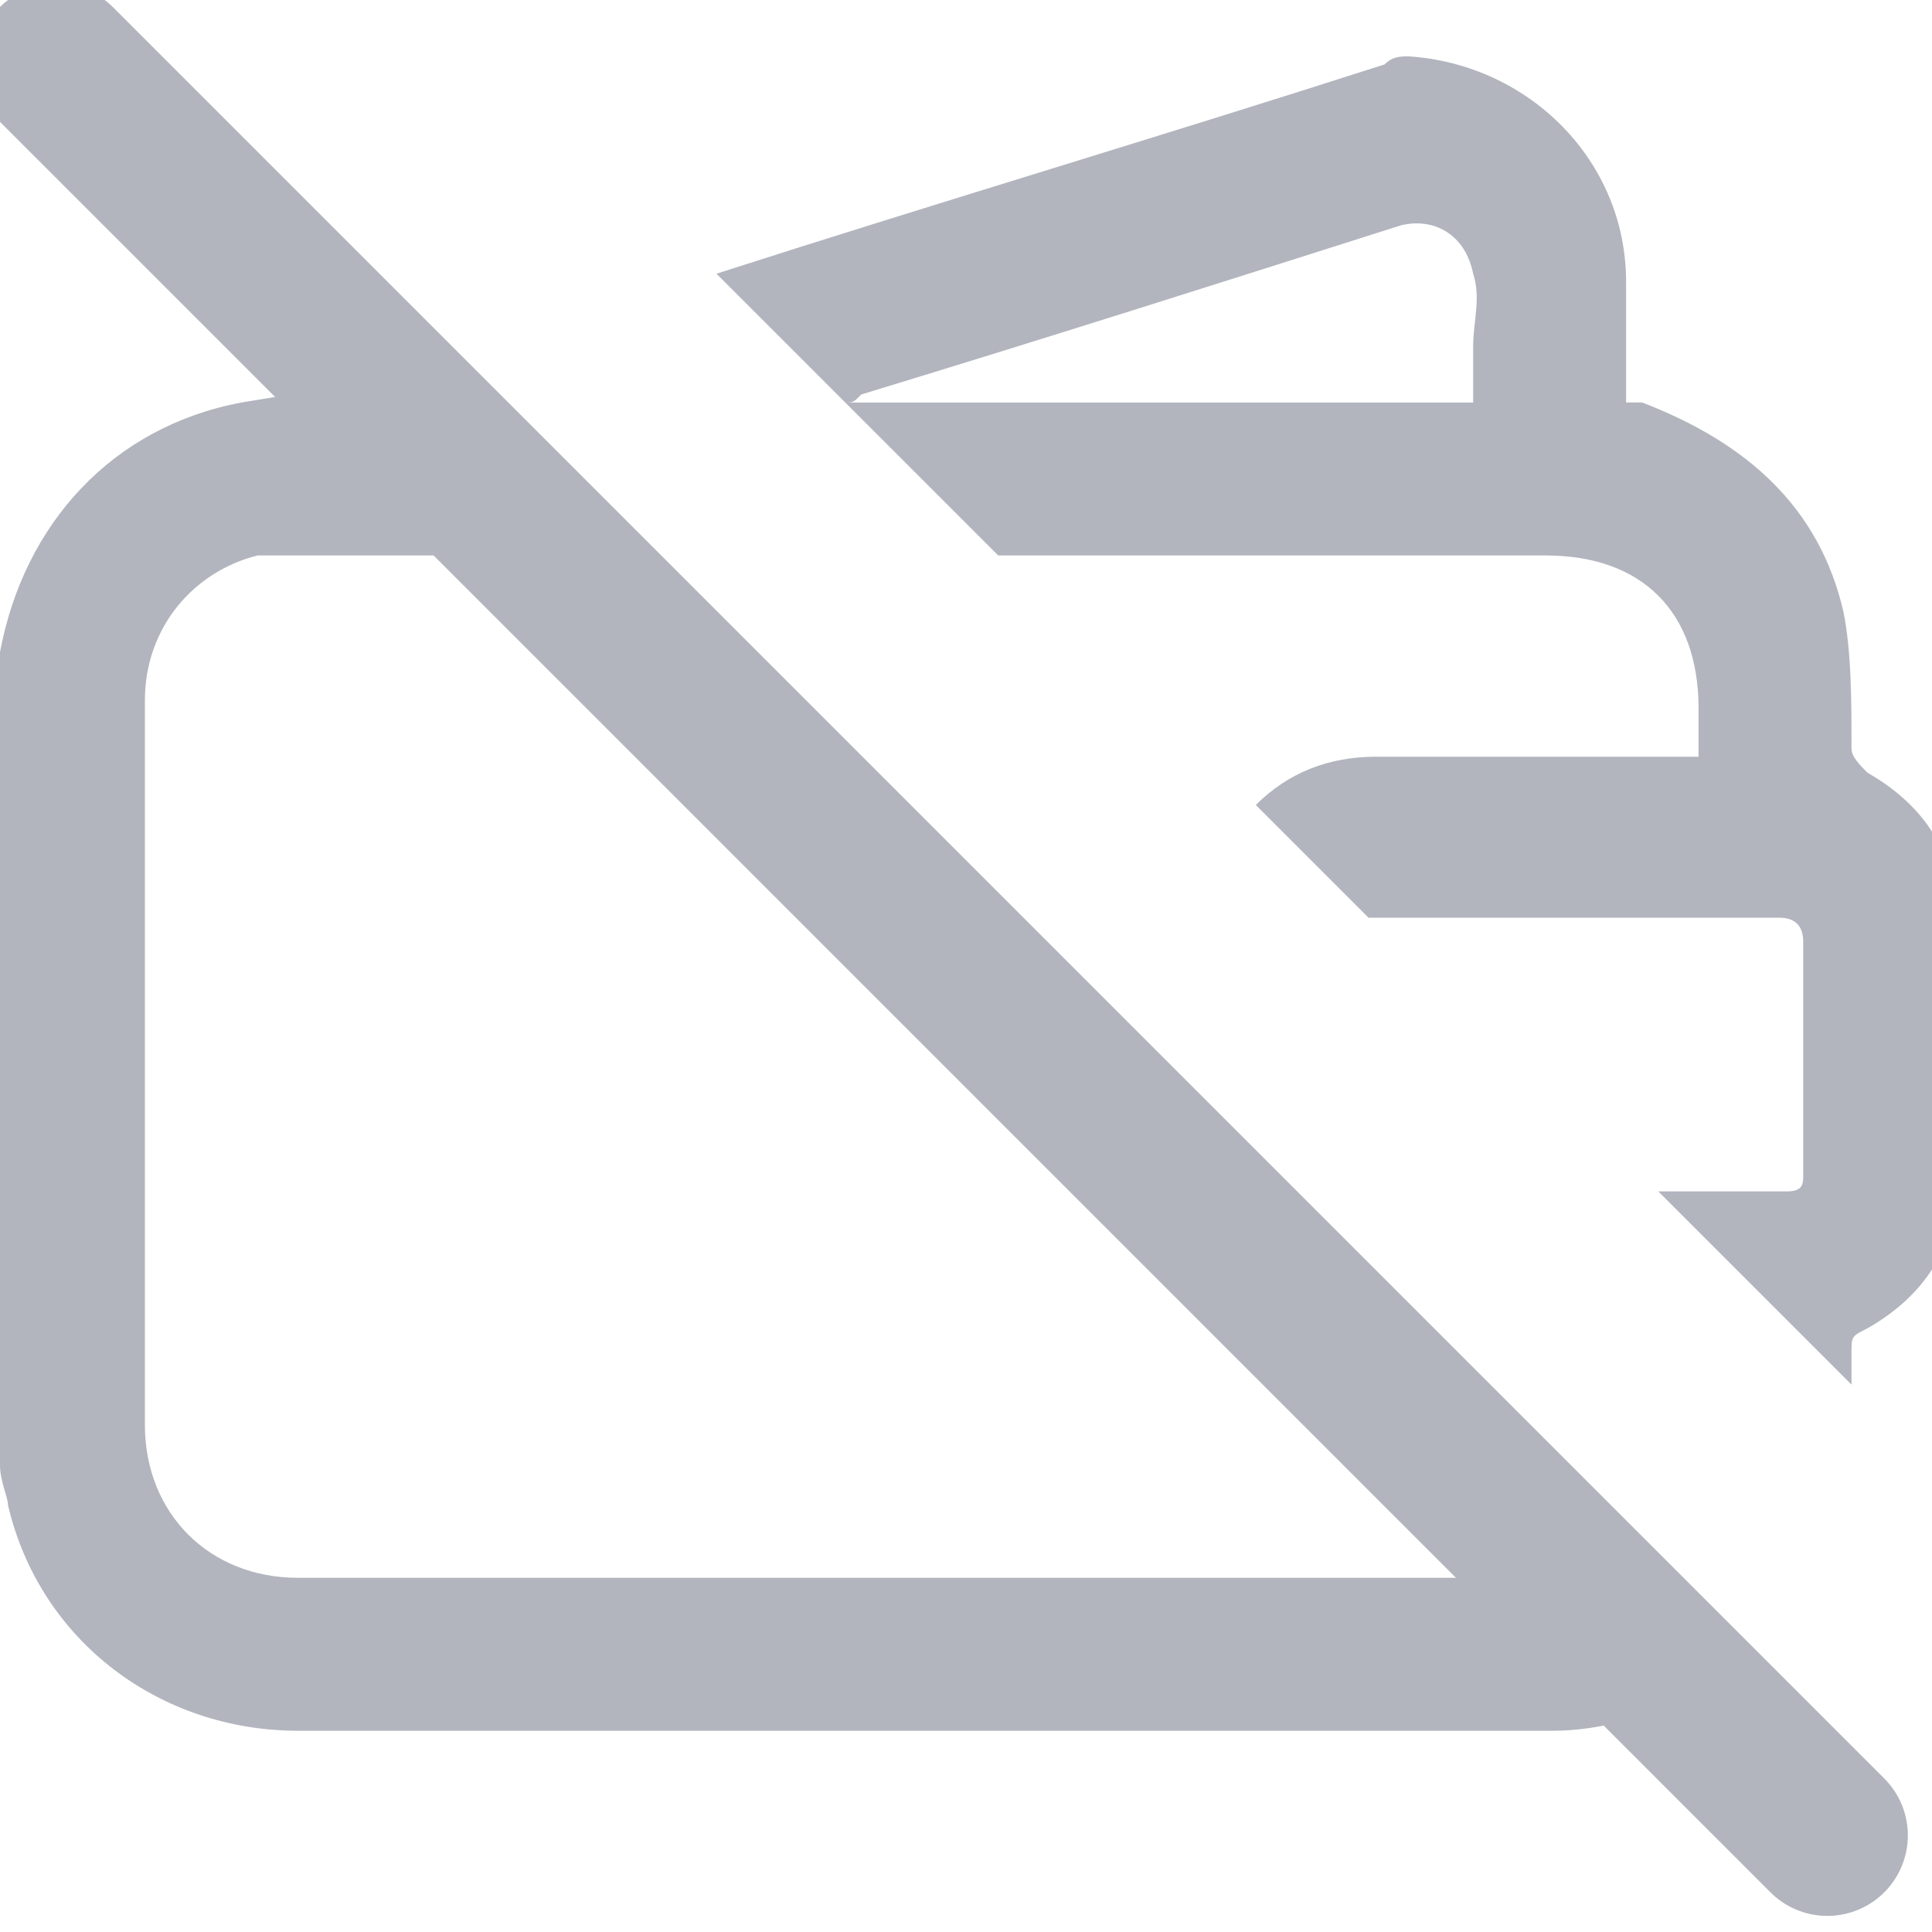
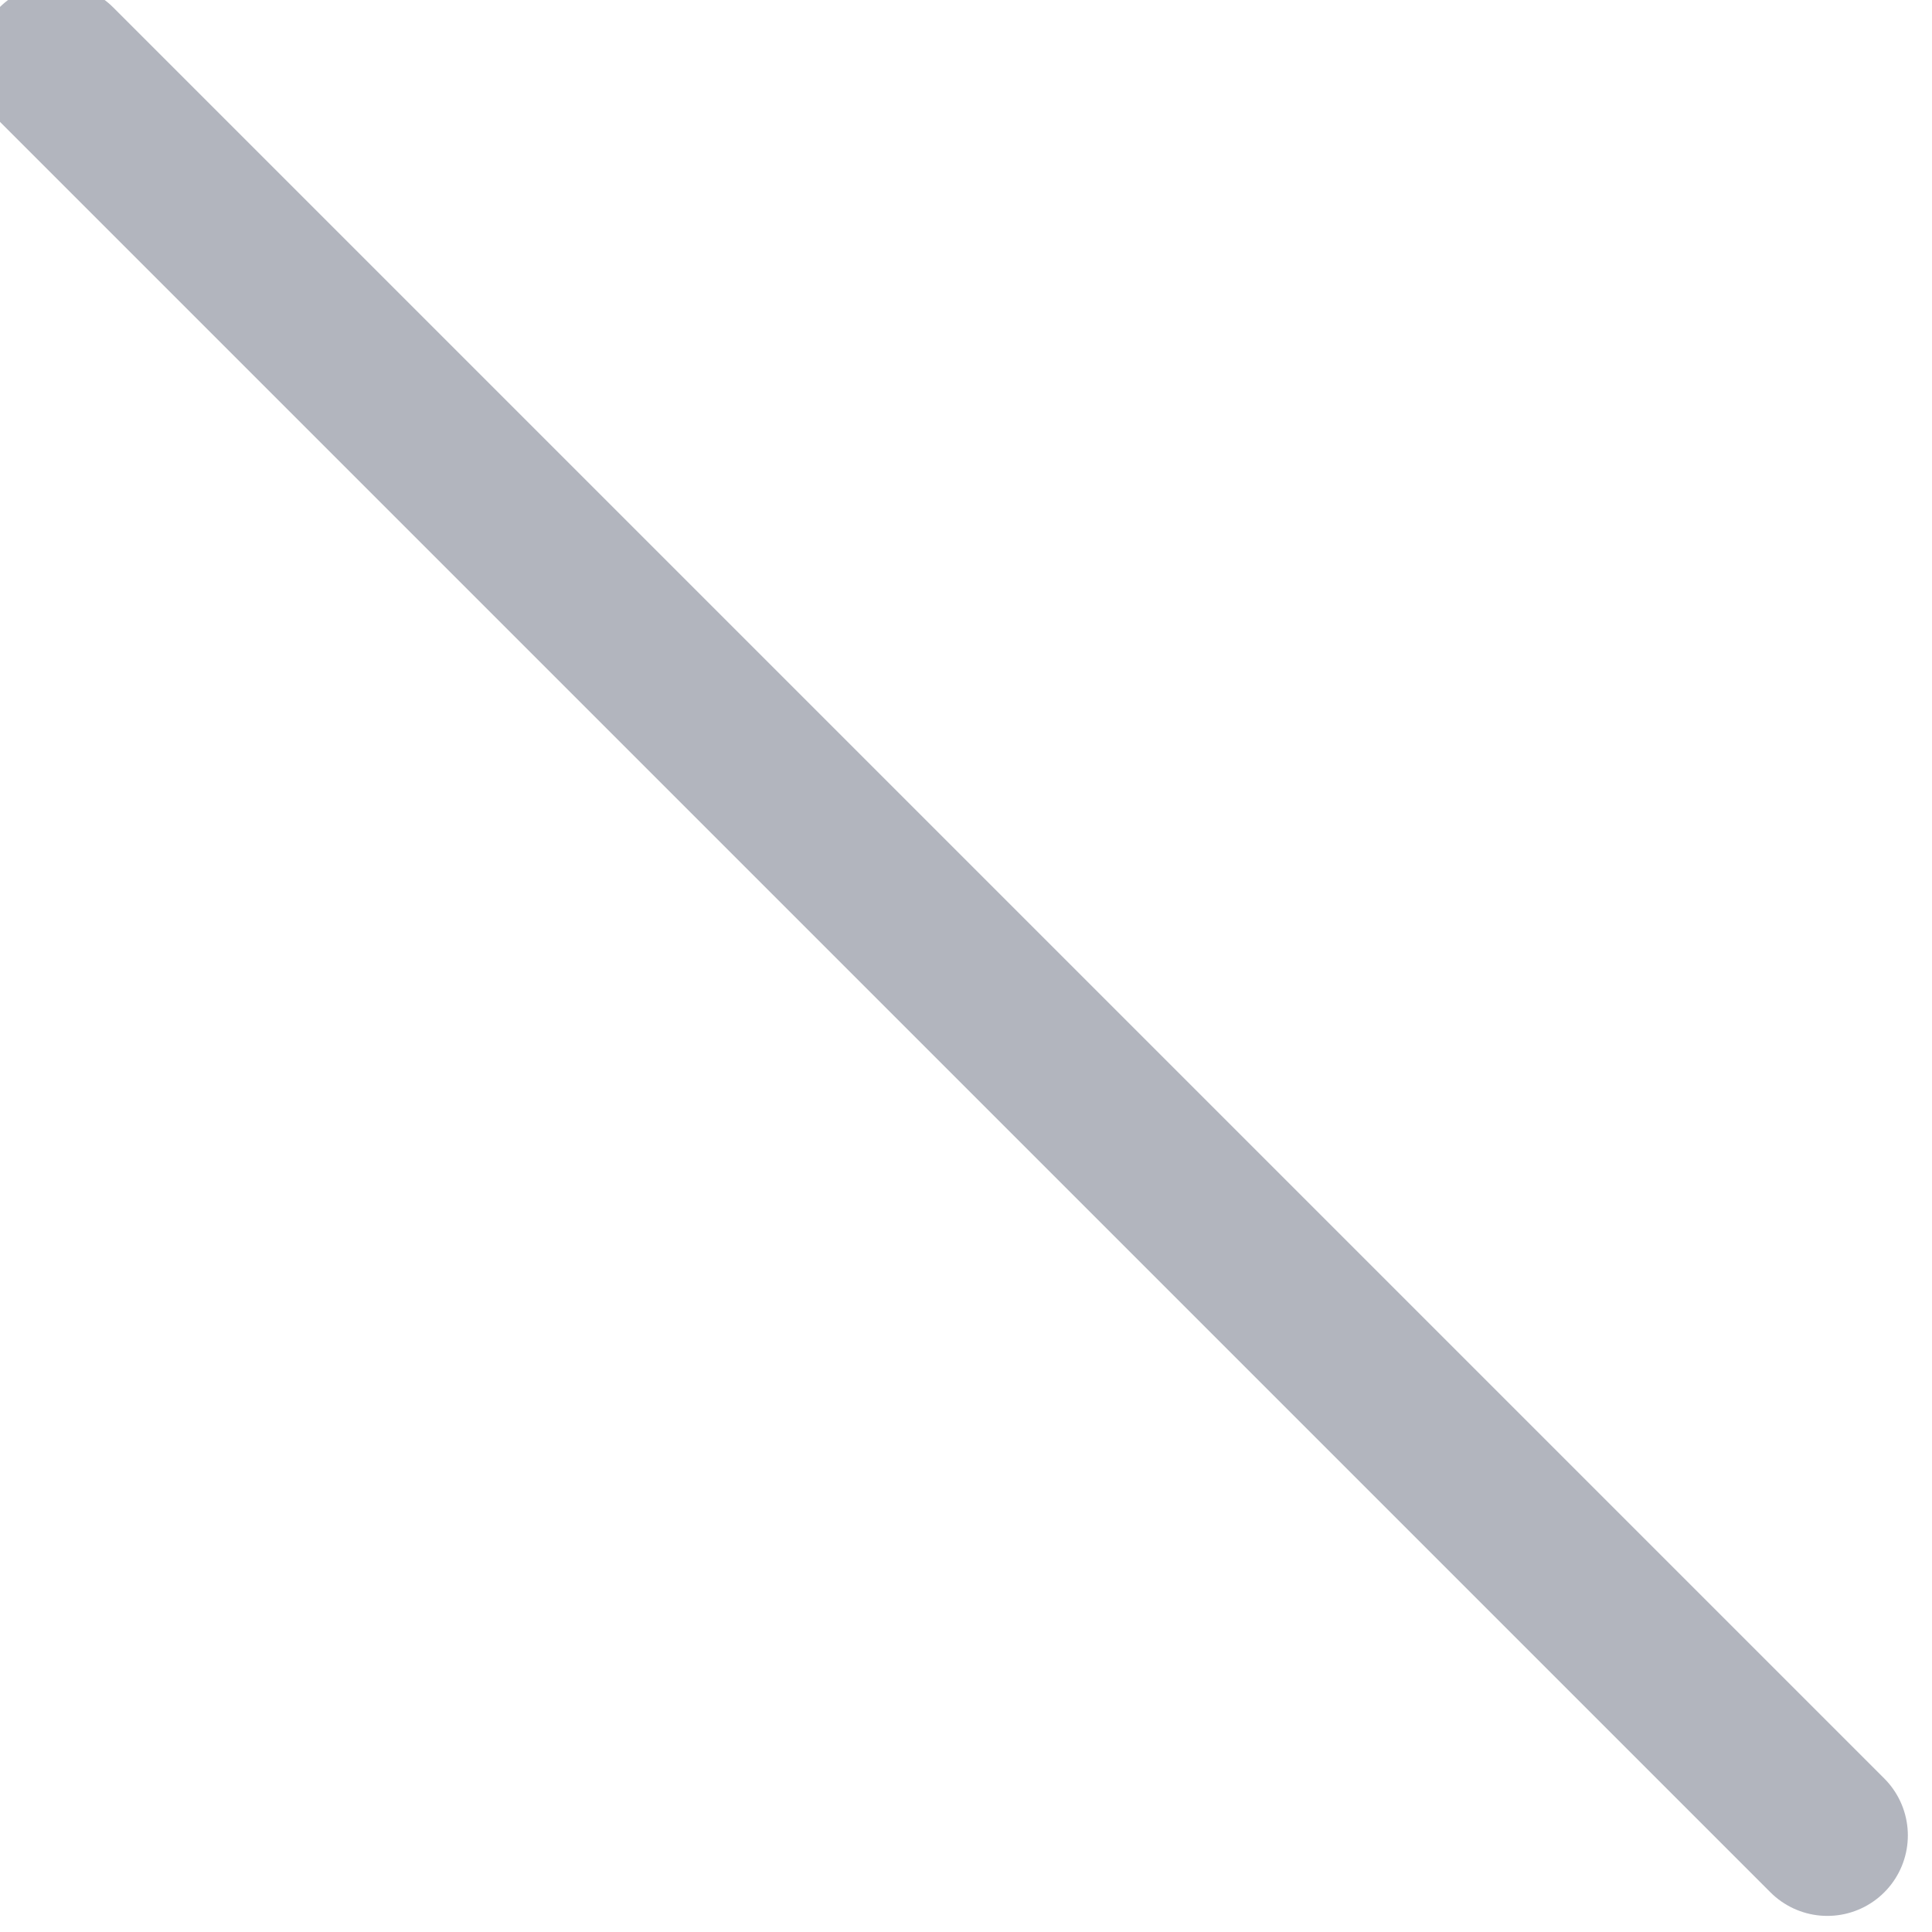
<svg xmlns="http://www.w3.org/2000/svg" version="1.1" id="Layer_1" x="0px" y="0px" viewBox="0 0 24 24" style="enable-background:new 0 0 24 24;" xml:space="preserve" fill="#b2b5be">
  <style type="text/css">
	.st0{fill:none;stroke:#b2b5be;stroke-width:2;stroke-linecap:round;stroke-linejoin:round;}
	.st1{display:none;}
	.st2{display:inline;}
</style>
  <line class="st0" x1="0.7" y1="0.8" x2="22.7" y2="22.8" />
  <g>
    <path d="M16.7,16.7l-1.4-1.4C15.4,16,15.9,16.5,16.7,16.7z" />
-     <path d="M19.5,19.6c-0.1,0-0.1,0-0.2,0c-4.6,0-9.2,0-13.9,0c-0.6,0-1.1,0-1.7,0c-1.1,0-1.9-0.8-1.9-1.9c0-1.6,0-3.3,0-4.9   c0-1.4,0-2.7,0-4.1c0-0.9,0.6-1.6,1.4-1.8c0.2,0,0.3,0,0.5,0c1.1,0,2.2,0,3.2,0L4.9,4.6c0,0-0.1,0-0.1,0C4.3,4.8,3.6,4.9,3,5   C1.4,5.3,0.3,6.5,0,8.1c0,0,0,0.1,0,0.1c0,3.3,0,6.7,0,10c0,0.2,0.1,0.4,0.1,0.5c0.4,1.7,1.9,2.8,3.6,2.8c4,0,8,0,12.1,0   c1.2,0,2.3,0,3.5,0c0.6,0,1.2-0.2,1.7-0.4L19.5,19.6z" />
-     <path d="M12.4,6.9c2.3,0,4.5,0,6.8,0c1.2,0,1.9,0.7,1.9,1.9c0,0.2,0,0.4,0,0.6c-1.3,0-2.6,0-4,0c-0.6,0-1.1,0.2-1.5,0.6l1.4,1.4   c0,0,0,0,0,0c0.1,0,0.2,0,0.3,0c1.6,0,3.2,0,4.8,0c0.2,0,0.3,0.1,0.3,0.3c0,1,0,2,0,2.9c0,0.1,0,0.2-0.2,0.2c-0.5,0-1.1,0-1.6,0   l2.4,2.4c0-0.1,0-0.3,0-0.4c0-0.2,0-0.2,0.2-0.3c0.7-0.4,1.1-1,1.1-1.8c0-1.1,0-2.2,0-3.3c0-0.8-0.4-1.4-1.1-1.8   c-0.1-0.1-0.2-0.2-0.2-0.3c0-0.6,0-1.2-0.1-1.7c-0.3-1.3-1.2-2.1-2.5-2.6c0,0-0.1,0-0.1,0c0,0,0,0-0.1,0c0-0.5,0-1,0-1.5   c0-1.5-1.2-2.7-2.7-2.8c-0.1,0-0.2,0-0.3,0.1c-2.8,0.9-5.5,1.7-8.3,2.6L12.4,6.9z M17.4,2.8c0.4-0.1,0.8,0.1,0.9,0.6   c0.1,0.3,0,0.6,0,0.9c0,0.2,0,0.5,0,0.7c-2.6,0-5.2,0-7.8,0c0,0,0,0,0,0c0.1,0,0.1,0,0.2-0.1C13,4.2,15.2,3.5,17.4,2.8z" />
  </g>
  <g class="st1">
-     <path class="st2" d="M0,18.2c0-3.3,0-6.7,0-10c0,0,0-0.1,0-0.1C0.3,6.5,1.4,5.3,3,5c0.6-0.1,1.2-0.2,1.8-0.3   C9,3.4,13.1,2.1,17.2,0.8c0.1,0,0.2-0.1,0.3-0.1c1.5,0,2.7,1.2,2.7,2.8c0,0.5,0,1,0,1.5c0,0,0,0,0.1,0c0,0,0.1,0,0.1,0   c1.3,0.4,2.1,1.3,2.5,2.6C23,8.2,23,8.8,23,9.3c0,0.2,0,0.2,0.2,0.3c0.7,0.4,1.1,1,1.1,1.8c0,1.1,0,2.2,0,3.3   c0,0.8-0.4,1.4-1.1,1.8c-0.1,0.1-0.2,0.2-0.2,0.3c0,0.5,0,1,0,1.5c-0.3,1.9-1.8,3.2-3.7,3.2c-1.2,0-2.3,0-3.5,0c-4,0-8,0-12.1,0   c-1.7,0-3.2-1.1-3.6-2.8C0.1,18.6,0,18.4,0,18.2z M21.1,9.4c0-0.2,0-0.4,0-0.6c0-1.2-0.7-1.9-1.9-1.9c-5.1,0-10.2,0-15.4,0   c-0.2,0-0.4,0-0.5,0C2.5,7.1,1.9,7.8,1.9,8.7c0,1.4,0,2.7,0,4.1c0,1.6,0,3.3,0,4.9c0,1.1,0.8,1.9,1.9,1.9c0.6,0,1.1,0,1.7,0   c4.6,0,9.2,0,13.9,0c0.8,0,1.6-0.5,1.7-1.3c0.1-0.5,0.1-1.1,0.1-1.6c-0.2,0-0.3,0-0.4,0c-1.2,0-2.4,0-3.5,0c-1.3,0-2.1-0.8-2.1-2.1   c0-1,0-2.1,0-3.1c0-0.2,0-0.4,0-0.5c0.2-0.9,1-1.6,2-1.6C18.5,9.4,19.8,9.4,21.1,9.4z M17.1,11.3c0,1.2,0,2.3,0,3.4   c0.1,0,0.1,0,0.1,0c1.7,0,3.3,0,5,0c0.2,0,0.2-0.1,0.2-0.2c0-1,0-2,0-2.9c0-0.2-0.1-0.3-0.3-0.3c-1.6,0-3.2,0-4.8,0   C17.3,11.3,17.2,11.3,17.1,11.3z M18.4,4.9c0-0.2,0-0.5,0-0.7c0-0.3,0-0.6,0-0.9c-0.1-0.5-0.5-0.7-0.9-0.6   c-2.2,0.7-4.4,1.4-6.6,2.1c-0.1,0-0.1,0-0.2,0.1c0,0,0,0,0,0C13.2,4.9,15.8,4.9,18.4,4.9z" />
-   </g>
+     </g>
</svg>